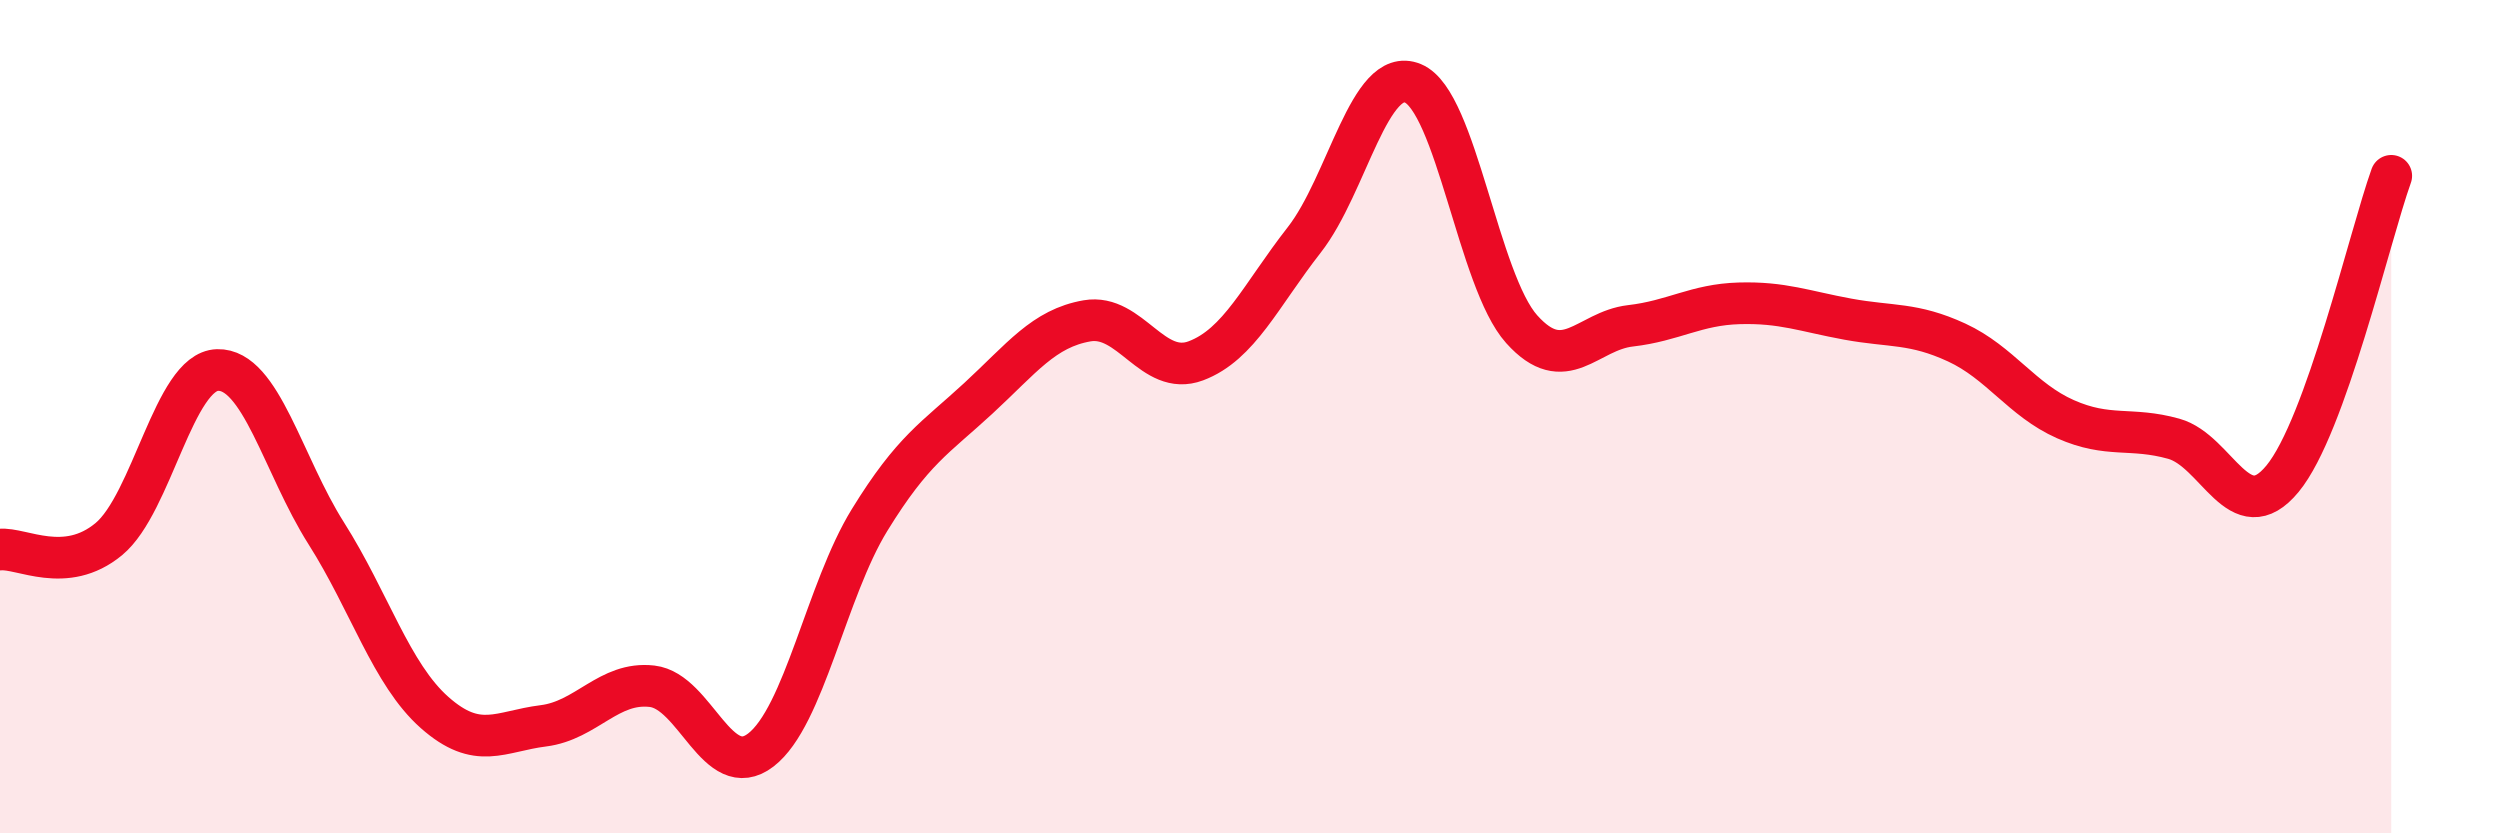
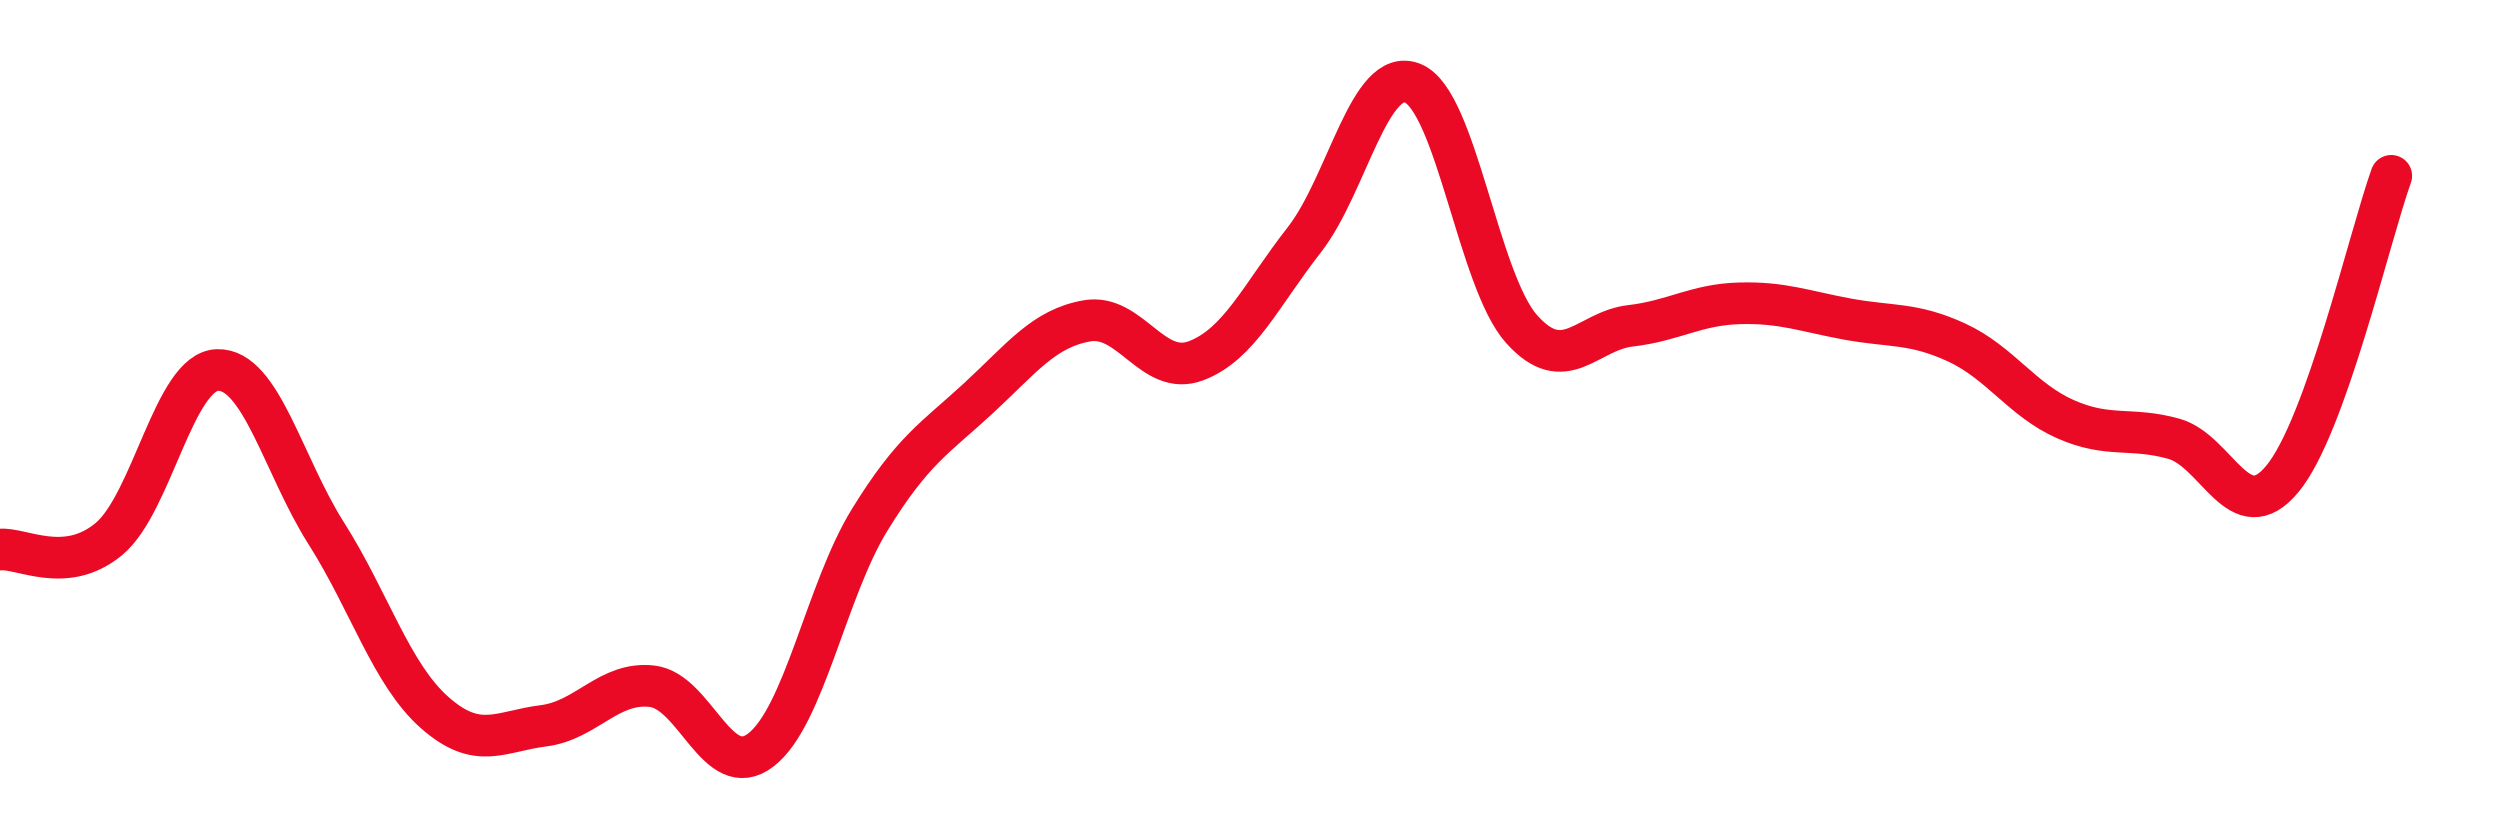
<svg xmlns="http://www.w3.org/2000/svg" width="60" height="20" viewBox="0 0 60 20">
-   <path d="M 0,13.19 C 0.52,13.14 1.57,13.8 2.61,12.94 C 3.65,12.08 4.18,8.91 5.22,8.88 C 6.26,8.85 6.79,11.16 7.83,12.8 C 8.87,14.44 9.39,16.18 10.43,17.1 C 11.47,18.02 12,17.55 13.04,17.42 C 14.08,17.29 14.61,16.35 15.65,16.47 C 16.69,16.59 17.22,18.8 18.26,18 C 19.3,17.2 19.83,14.17 20.87,12.48 C 21.91,10.79 22.44,10.52 23.48,9.56 C 24.52,8.6 25.05,7.88 26.09,7.7 C 27.13,7.52 27.66,9.05 28.7,8.66 C 29.74,8.27 30.26,7.09 31.3,5.76 C 32.34,4.43 32.87,1.57 33.91,2 C 34.95,2.43 35.48,6.74 36.52,7.9 C 37.56,9.06 38.09,7.94 39.13,7.82 C 40.17,7.7 40.7,7.31 41.74,7.28 C 42.78,7.25 43.31,7.47 44.35,7.66 C 45.39,7.85 45.92,7.74 46.96,8.22 C 48,8.7 48.53,9.6 49.57,10.06 C 50.61,10.52 51.13,10.24 52.17,10.53 C 53.21,10.82 53.74,12.75 54.78,11.49 C 55.82,10.23 56.87,5.67 57.39,4.22L57.39 20L0 20Z" fill="#EB0A25" opacity="0.1" stroke-linecap="round" stroke-linejoin="round" />
  <path d="M 0,13.19 C 0.52,13.14 1.57,13.8 2.61,12.94 C 3.65,12.08 4.18,8.91 5.22,8.88 C 6.26,8.85 6.79,11.16 7.83,12.8 C 8.87,14.44 9.39,16.18 10.43,17.1 C 11.47,18.02 12,17.55 13.04,17.42 C 14.08,17.29 14.61,16.35 15.65,16.47 C 16.69,16.59 17.22,18.8 18.26,18 C 19.3,17.2 19.83,14.17 20.87,12.48 C 21.91,10.79 22.44,10.52 23.48,9.56 C 24.52,8.6 25.05,7.88 26.09,7.7 C 27.13,7.52 27.66,9.05 28.7,8.66 C 29.74,8.27 30.26,7.09 31.3,5.76 C 32.34,4.43 32.87,1.57 33.91,2 C 34.95,2.43 35.48,6.74 36.52,7.9 C 37.56,9.06 38.09,7.94 39.13,7.82 C 40.17,7.7 40.7,7.31 41.74,7.28 C 42.78,7.25 43.31,7.47 44.35,7.66 C 45.39,7.85 45.92,7.74 46.96,8.22 C 48,8.7 48.53,9.6 49.57,10.06 C 50.61,10.52 51.13,10.24 52.17,10.53 C 53.21,10.82 53.74,12.75 54.78,11.49 C 55.82,10.23 56.87,5.67 57.39,4.22" stroke="#EB0A25" stroke-width="1" fill="none" stroke-linecap="round" stroke-linejoin="round" />
</svg>